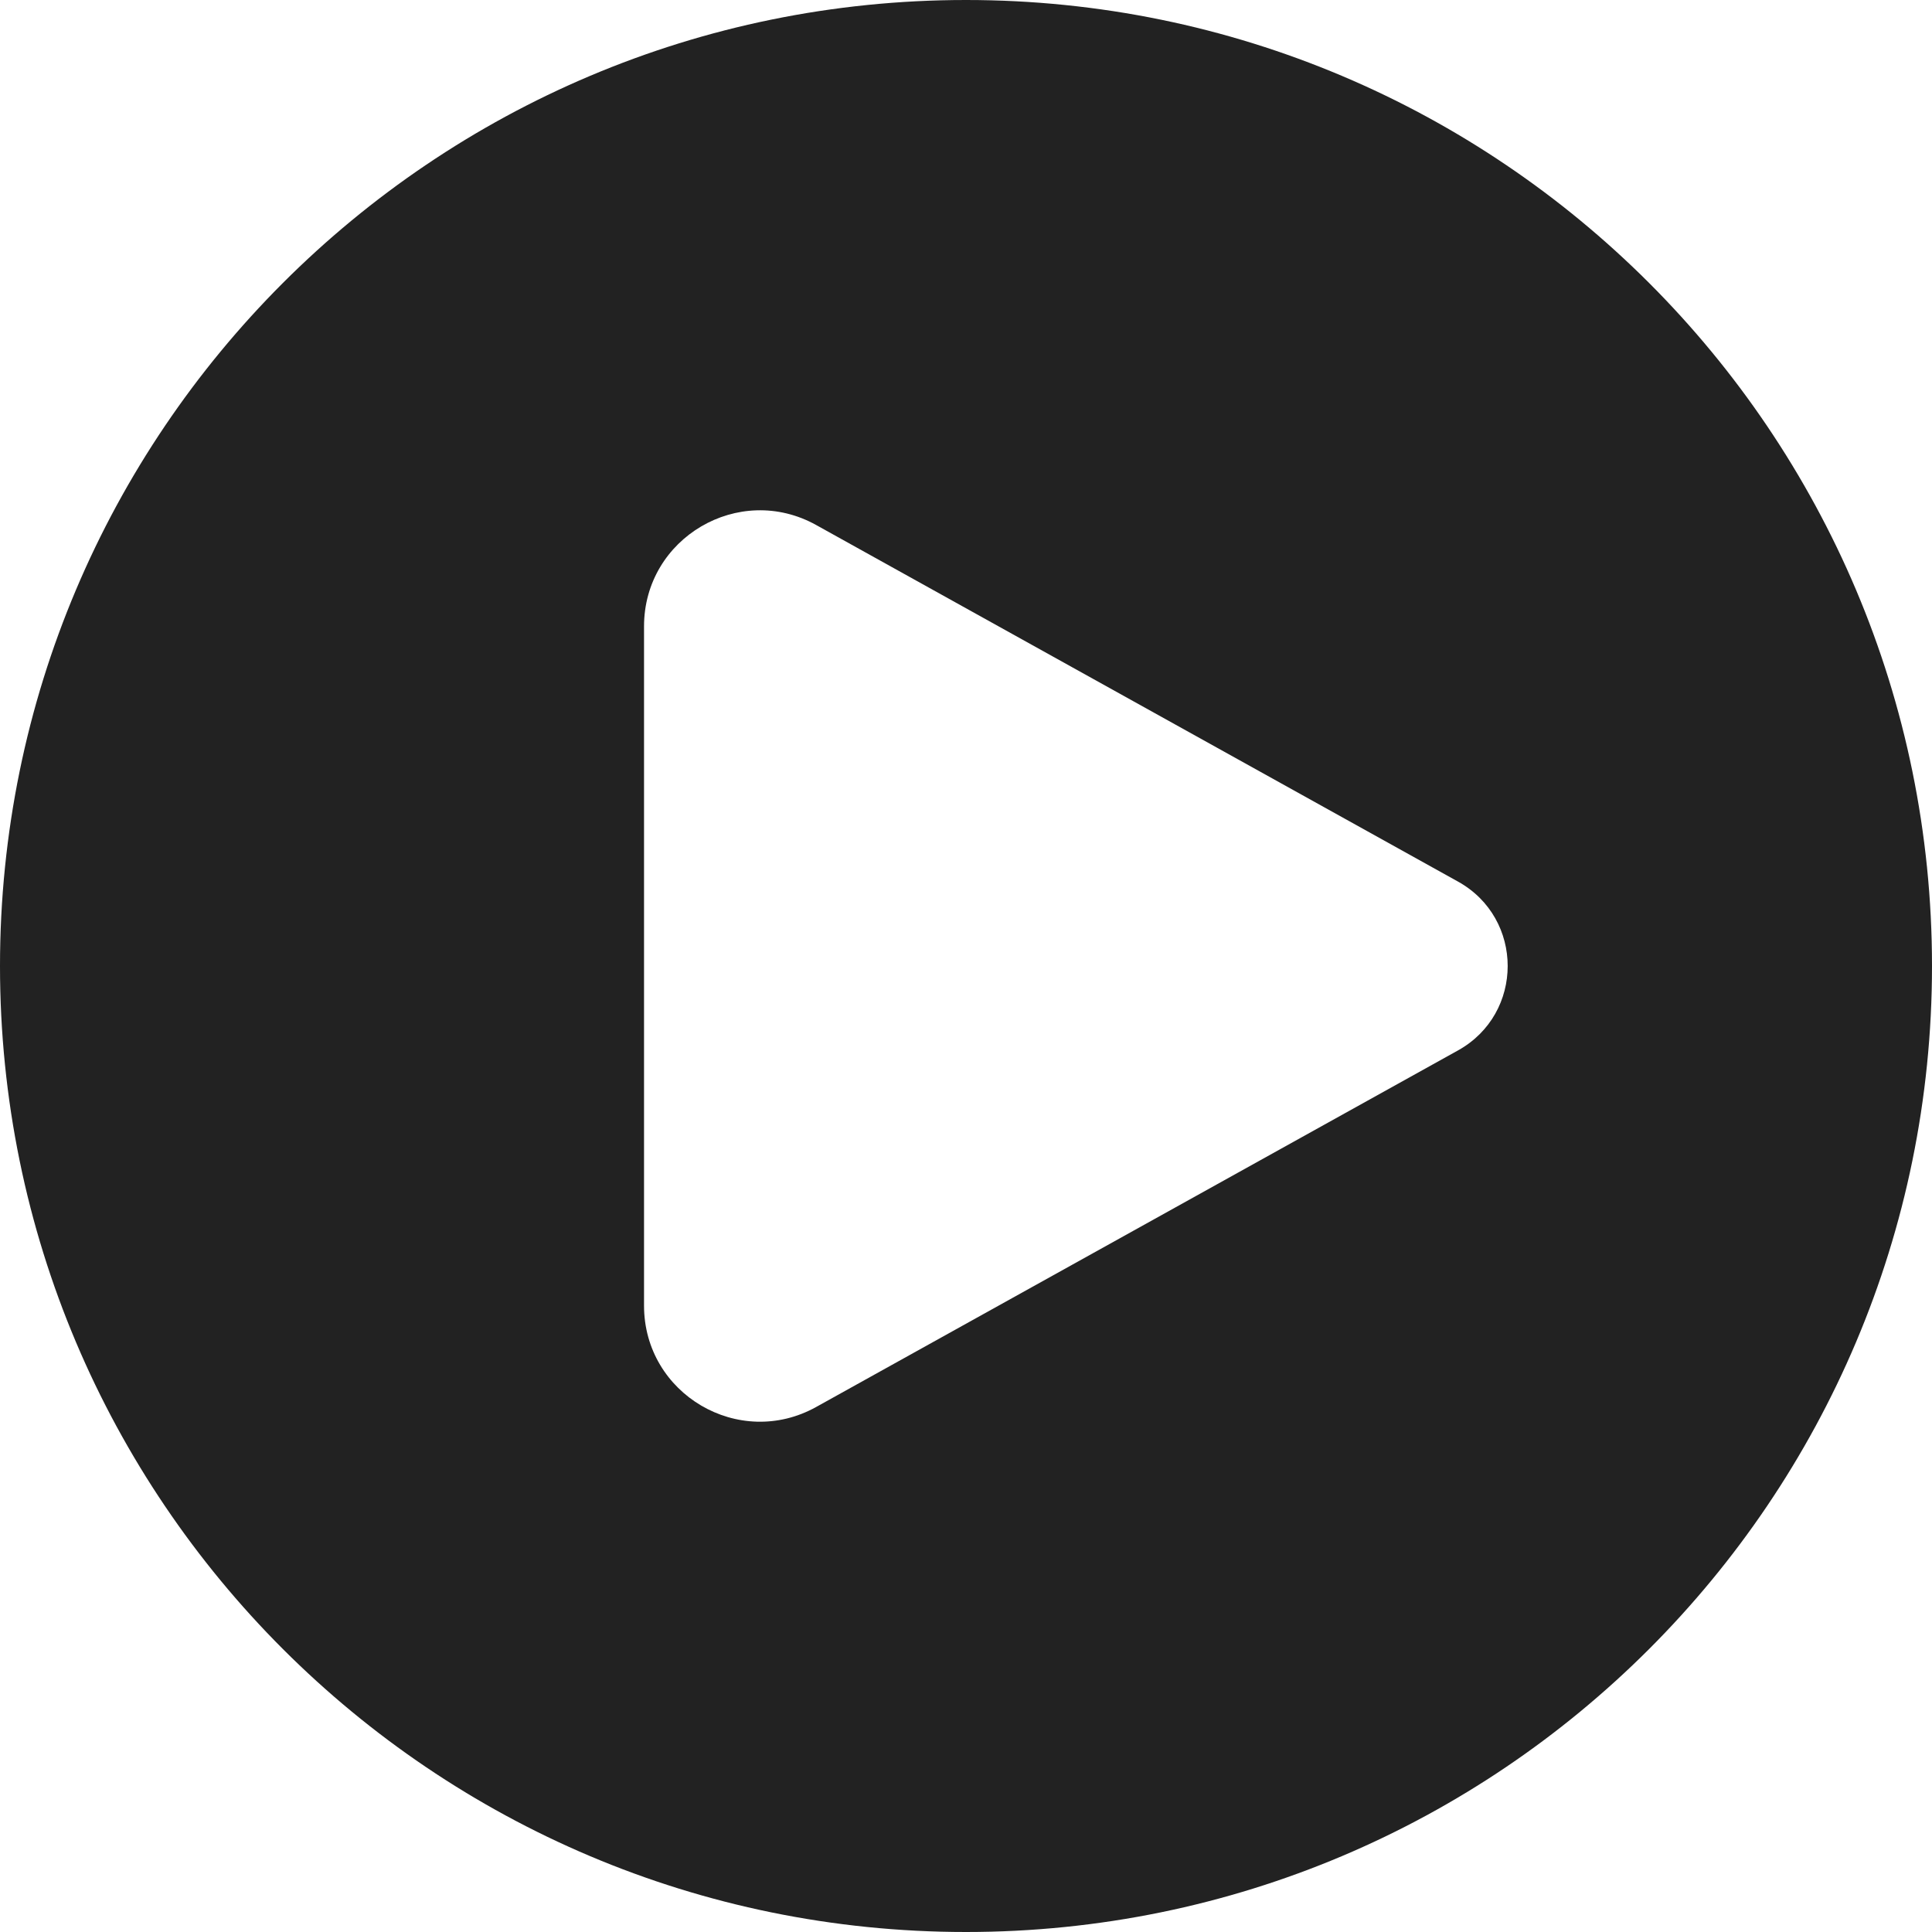
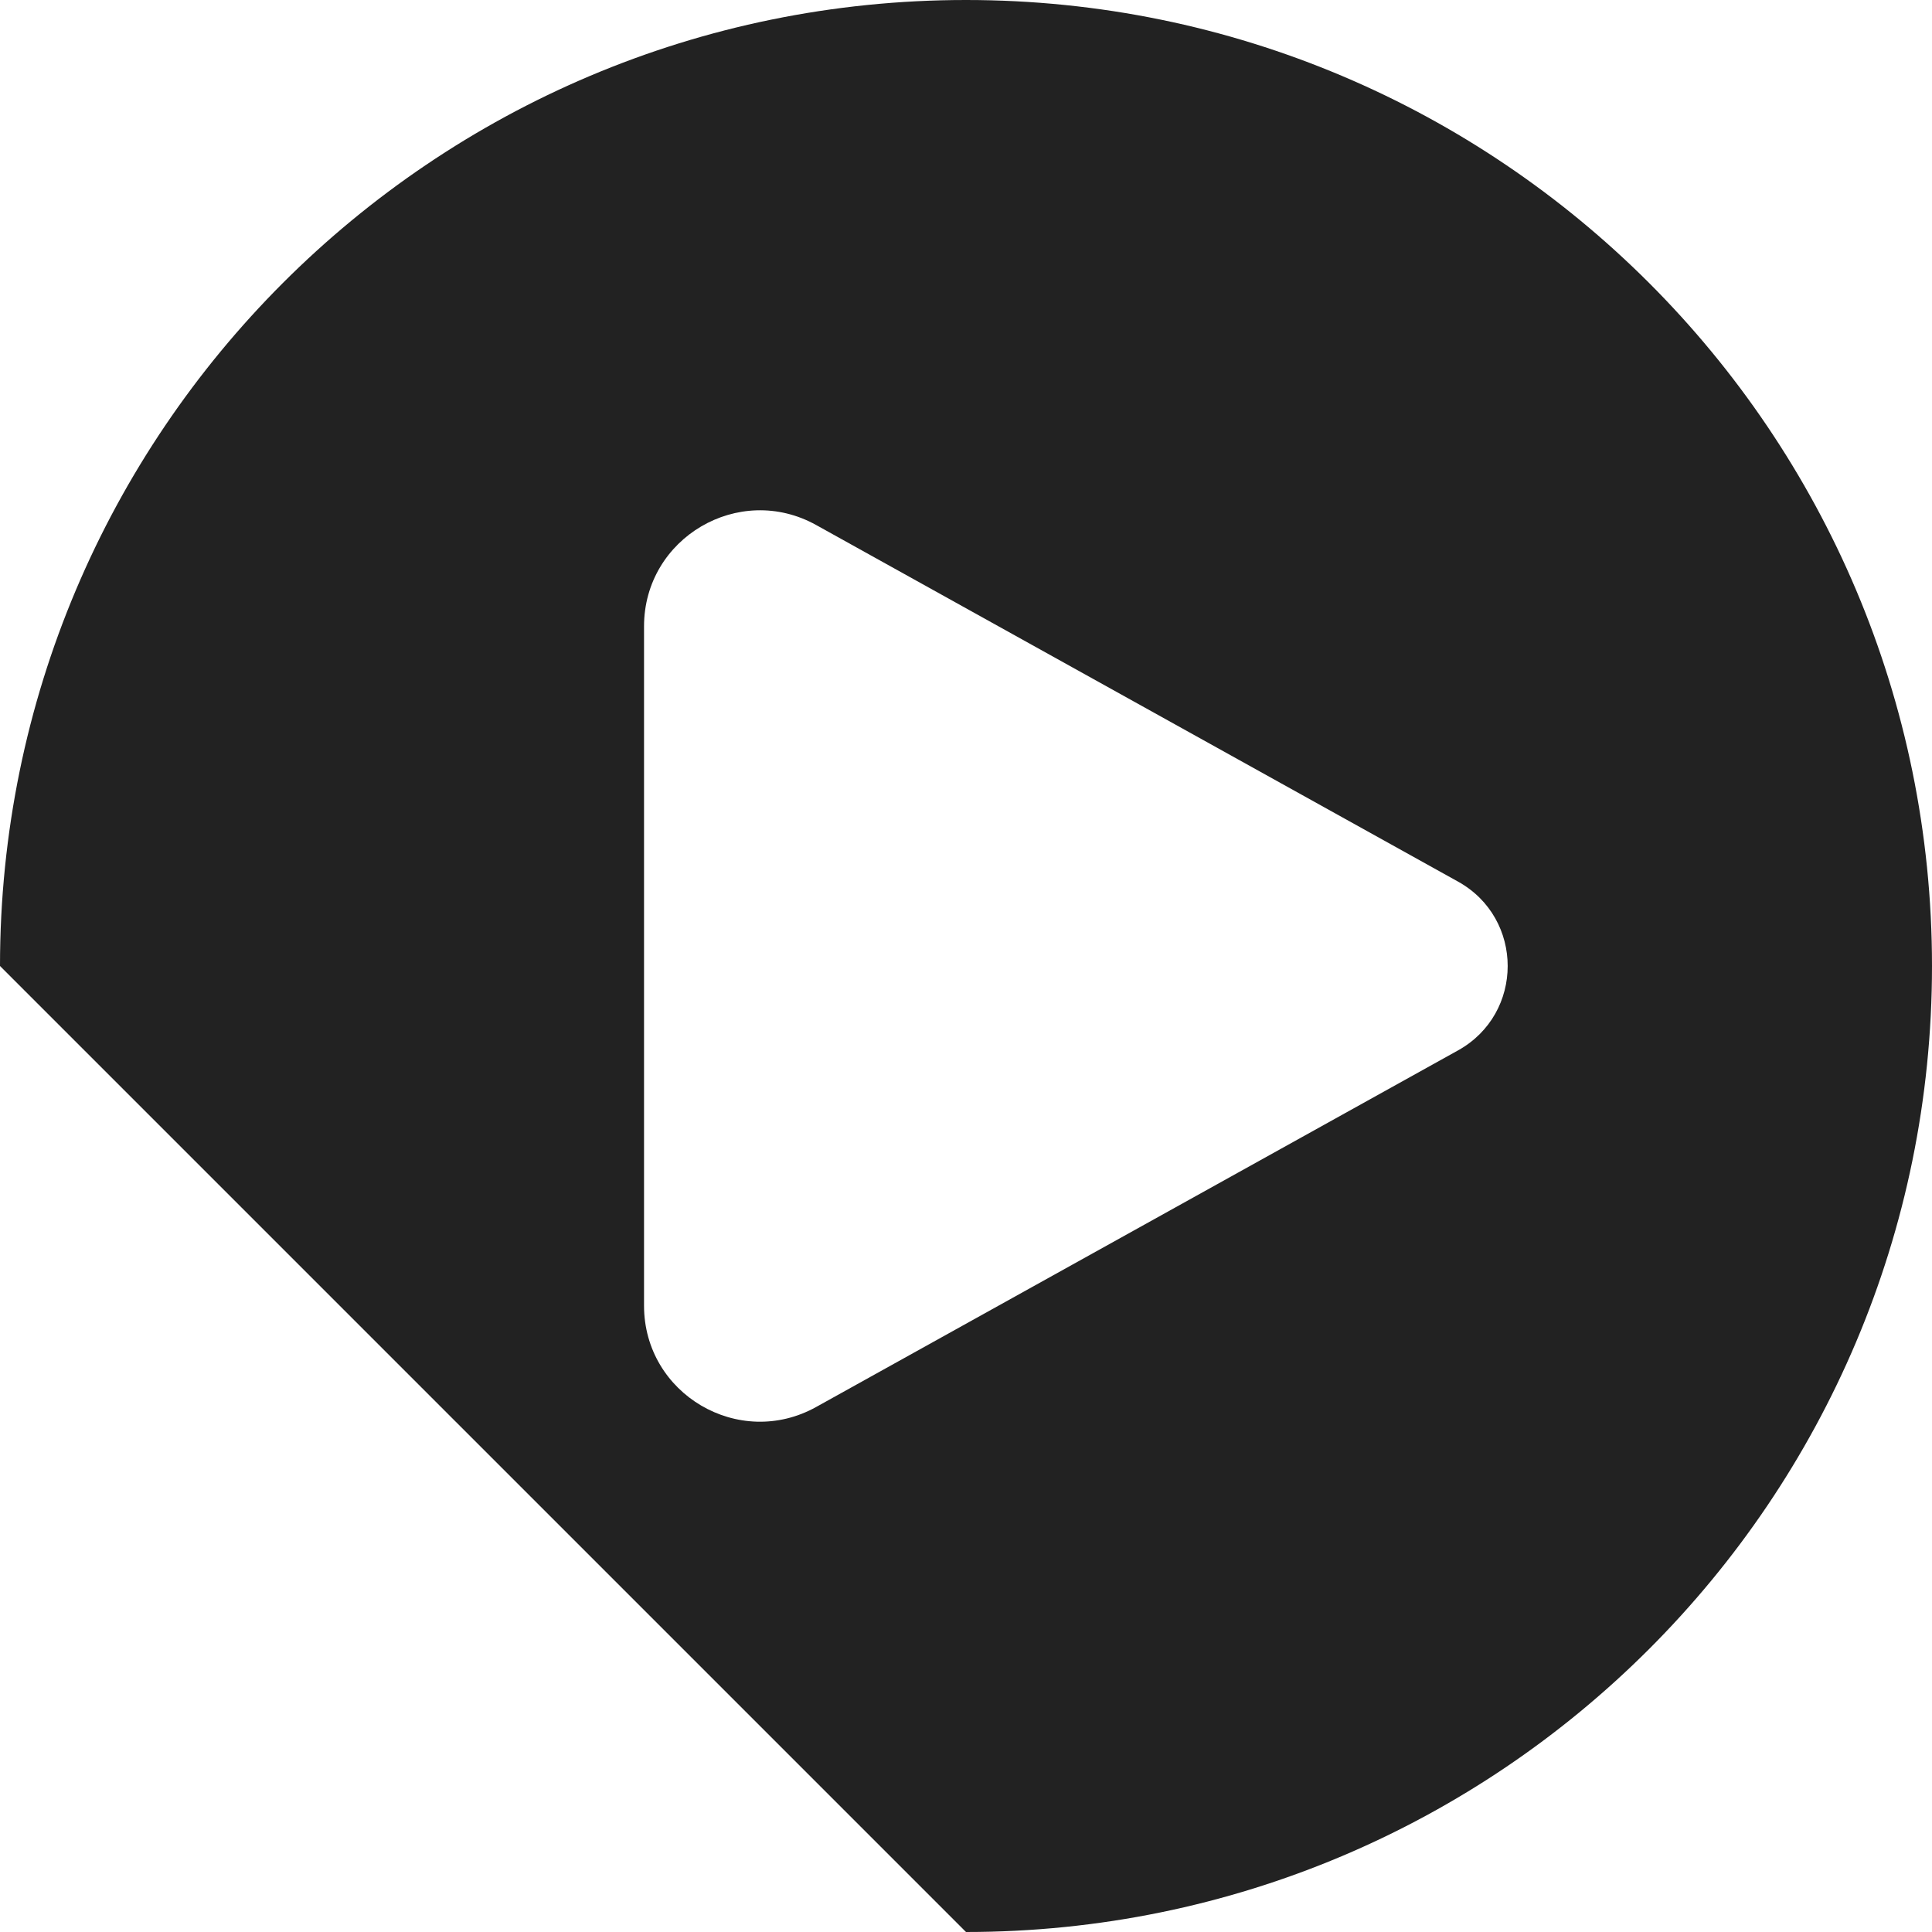
<svg xmlns="http://www.w3.org/2000/svg" width="20" height="20" viewBox="0 0 20 20" fill="none">
-   <path fill-rule="evenodd" clip-rule="evenodd" d="M10 20C15.523 20 20 15.523 20 10C20 4.477 15.523 0 10 0C4.477 0 0 4.477 0 10C0 15.523 4.477 20 10 20ZM8.449 5.435L15.093 9.126C15.779 9.507 15.779 10.493 15.093 10.874L8.449 14.565C7.65 15.009 6.667 14.431 6.667 13.516V6.484C6.667 5.569 7.65 4.991 8.449 5.435Z" fill="#222222" />
+   <path fill-rule="evenodd" clip-rule="evenodd" d="M10 20C15.523 20 20 15.523 20 10C20 4.477 15.523 0 10 0C4.477 0 0 4.477 0 10ZM8.449 5.435L15.093 9.126C15.779 9.507 15.779 10.493 15.093 10.874L8.449 14.565C7.65 15.009 6.667 14.431 6.667 13.516V6.484C6.667 5.569 7.65 4.991 8.449 5.435Z" fill="#222222" />
</svg>